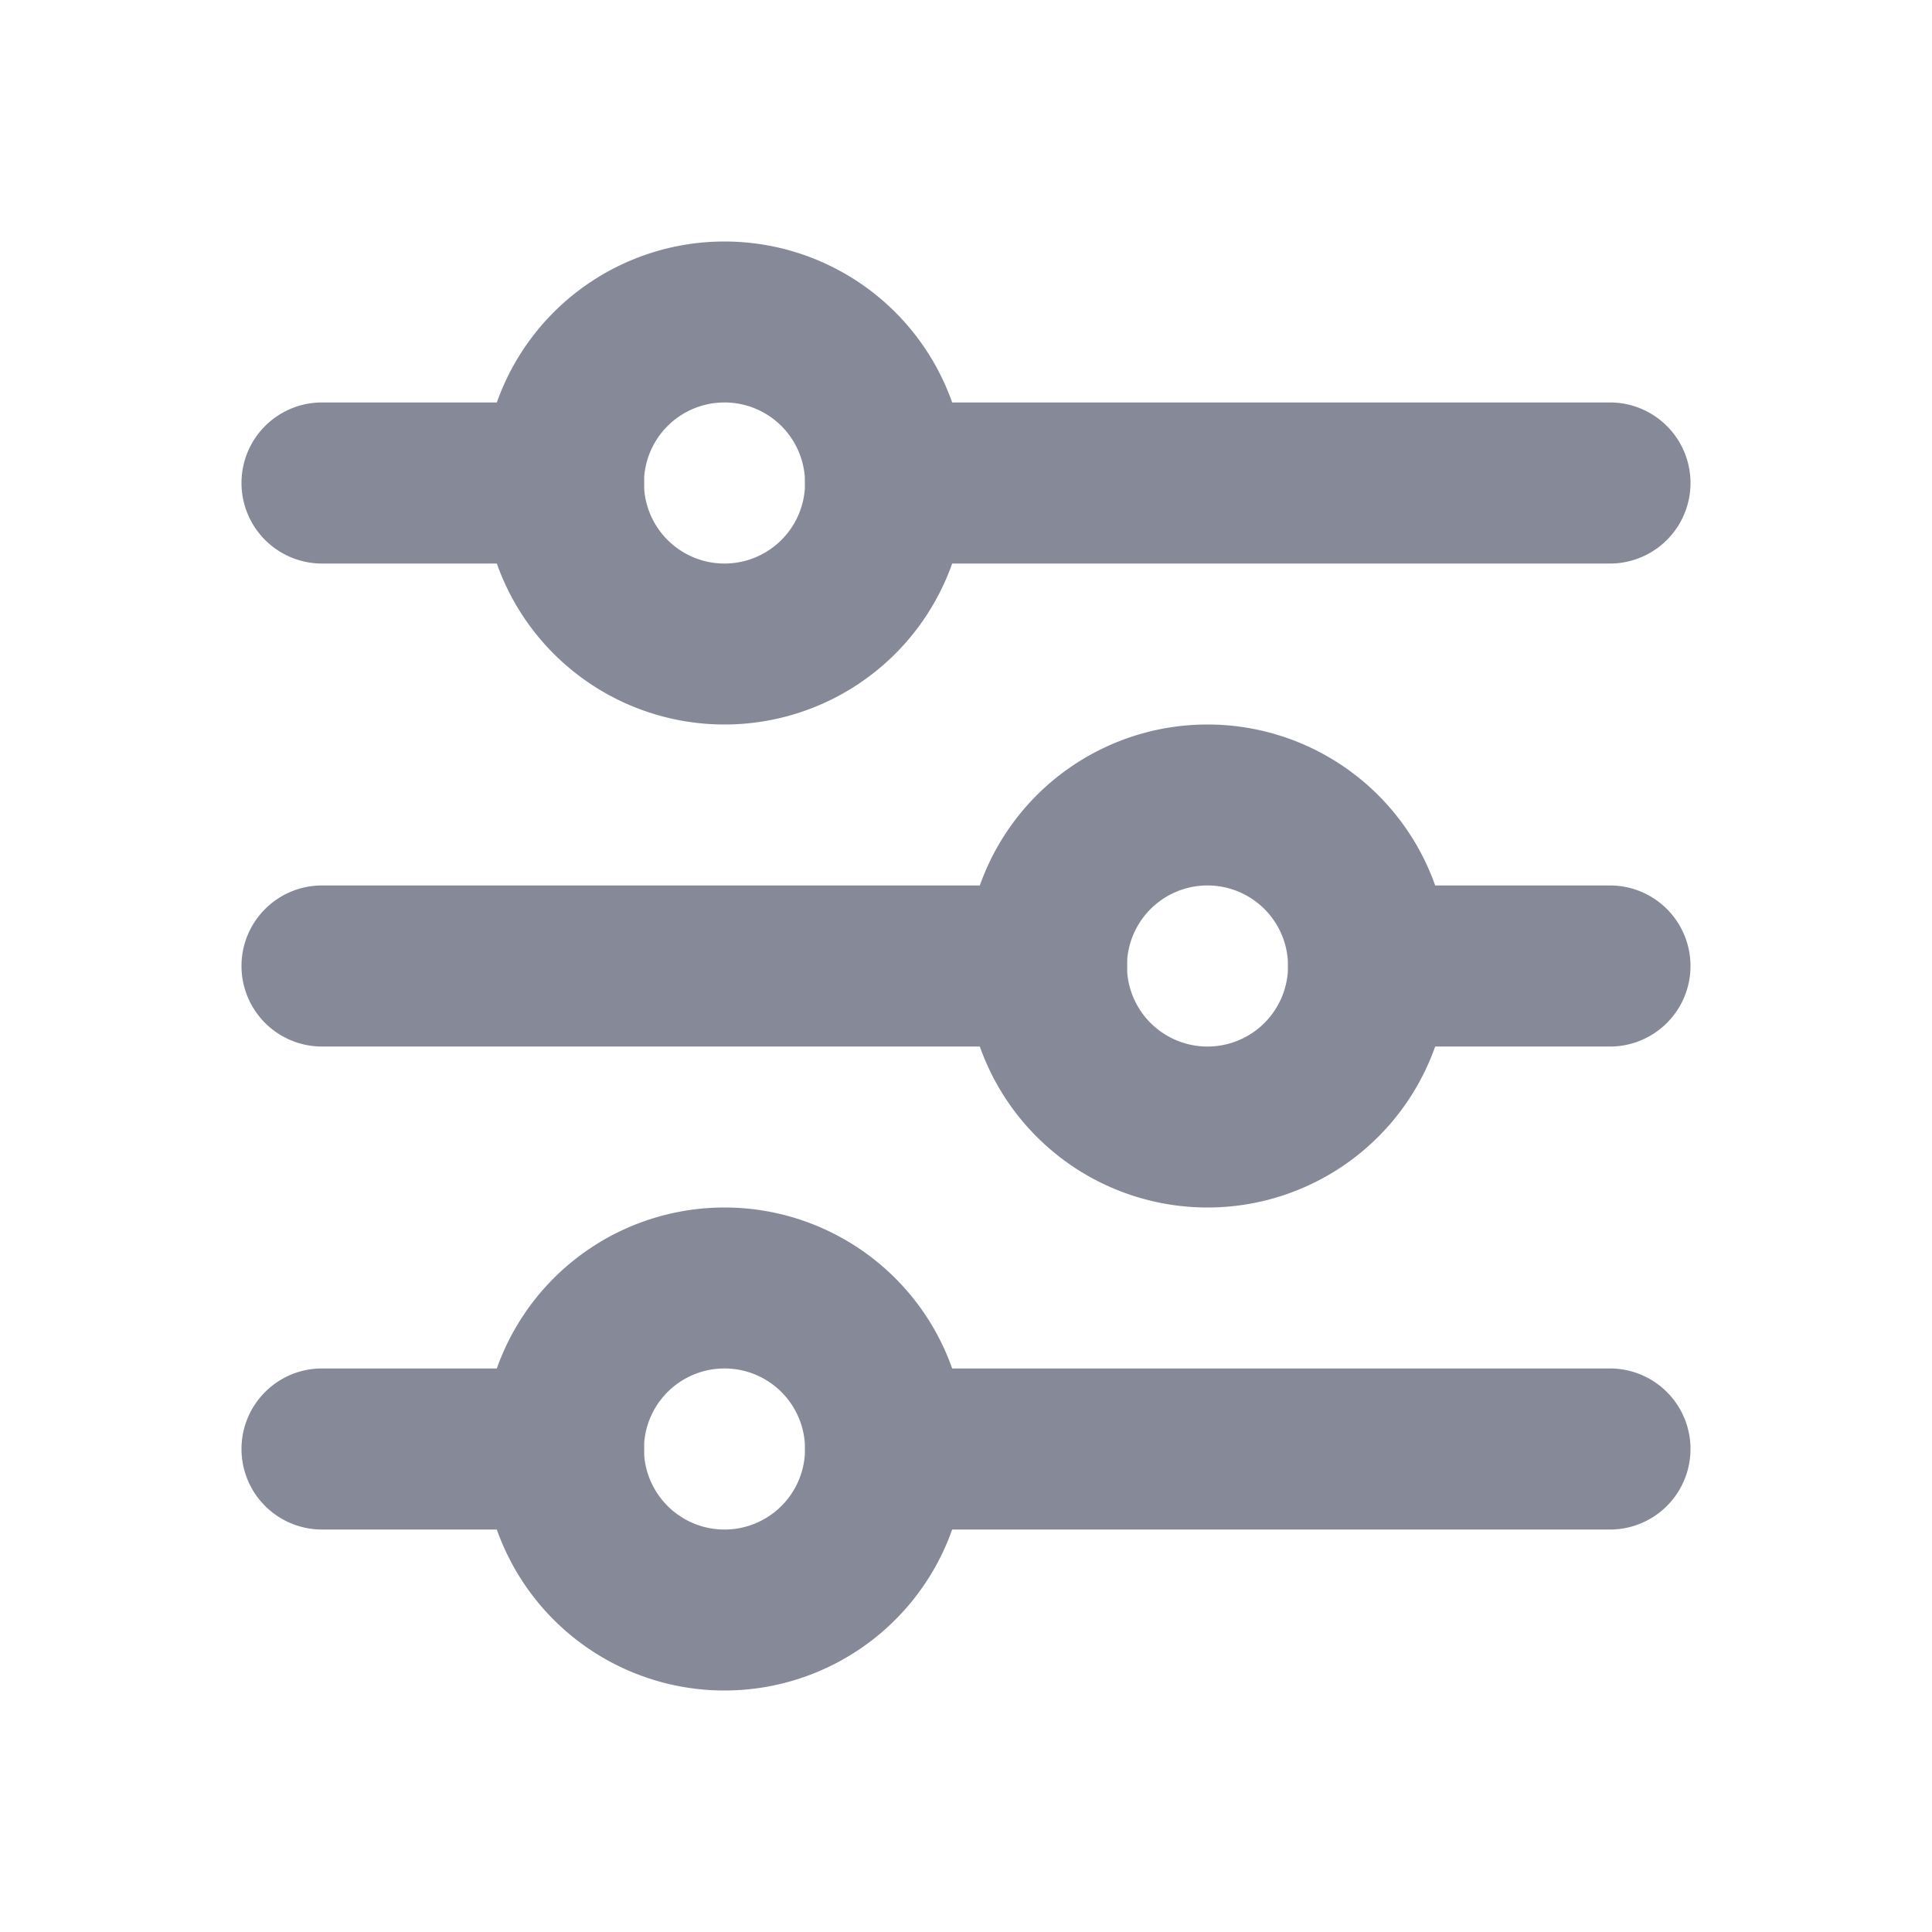
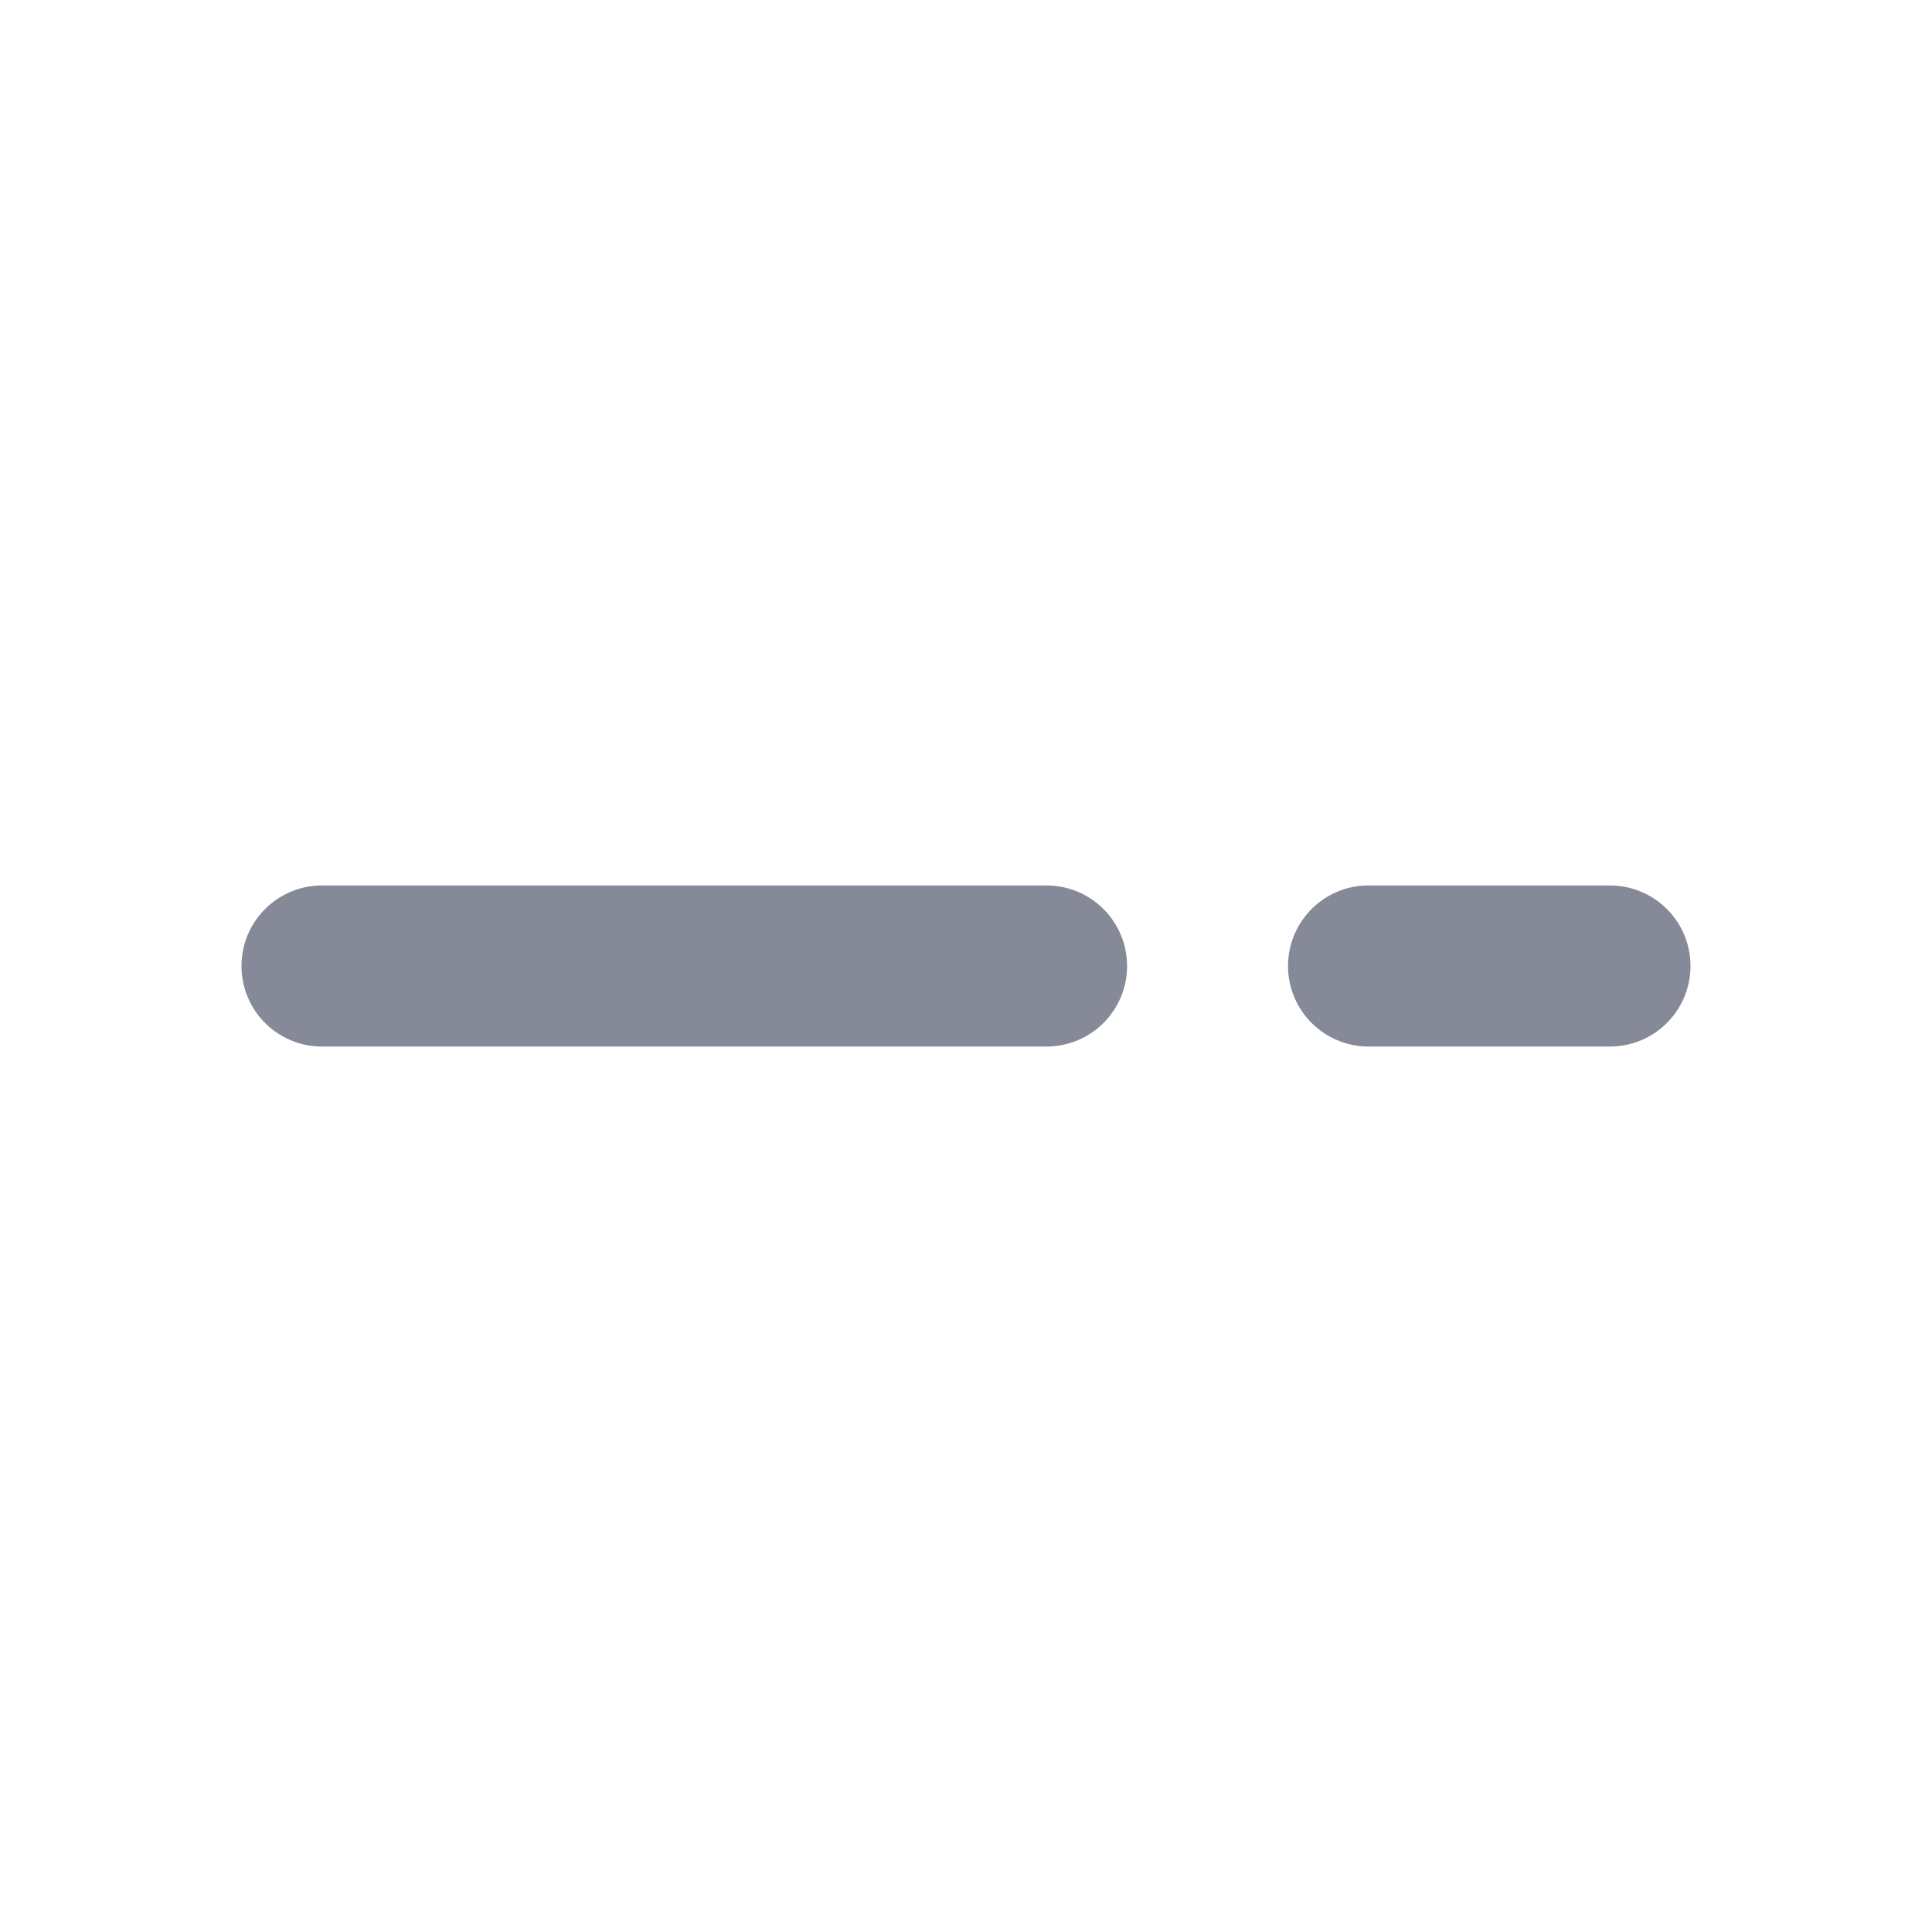
<svg xmlns="http://www.w3.org/2000/svg" width="16" height="16" viewBox="0 0 16 16" fill="none">
-   <path fill-rule="evenodd" clip-rule="evenodd" d="M6 3.333a.667.667 0 1 0 0 1.334.667.667 0 0 0 0-1.334zM4 4a2 2 0 1 1 4 0 2 2 0 0 1-4 0z" fill="#868998" />
-   <path fill-rule="evenodd" clip-rule="evenodd" d="M2 4c0-.368.298-.667.667-.667h2a.667.667 0 0 1 0 1.334h-2A.667.667 0 0 1 2 4zM6.667 4c0-.368.298-.667.666-.667h6a.667.667 0 1 1 0 1.334h-6A.667.667 0 0 1 6.667 4zM6 11.333a.667.667 0 1 0 0 1.334.667.667 0 0 0 0-1.334zM4 12a2 2 0 1 1 4 0 2 2 0 0 1-4 0z" fill="#868998" />
-   <path fill-rule="evenodd" clip-rule="evenodd" d="M2 12c0-.368.298-.667.667-.667h2a.667.667 0 0 1 0 1.334h-2A.667.667 0 0 1 2 12zM6.667 12c0-.368.298-.667.666-.667h6a.667.667 0 0 1 0 1.334h-6A.667.667 0 0 1 6.667 12zM10 7.333a.667.667 0 1 0 0 1.334.667.667 0 0 0 0-1.334zM8 8a2 2 0 1 1 4 0 2 2 0 0 1-4 0z" fill="#868998" />
  <path fill-rule="evenodd" clip-rule="evenodd" d="M2 8c0-.368.298-.667.667-.667h6a.667.667 0 0 1 0 1.334h-6A.667.667 0 0 1 2 8zM10.667 8c0-.368.298-.667.666-.667h2a.667.667 0 1 1 0 1.334h-2A.667.667 0 0 1 10.667 8z" fill="#868998" />
</svg>